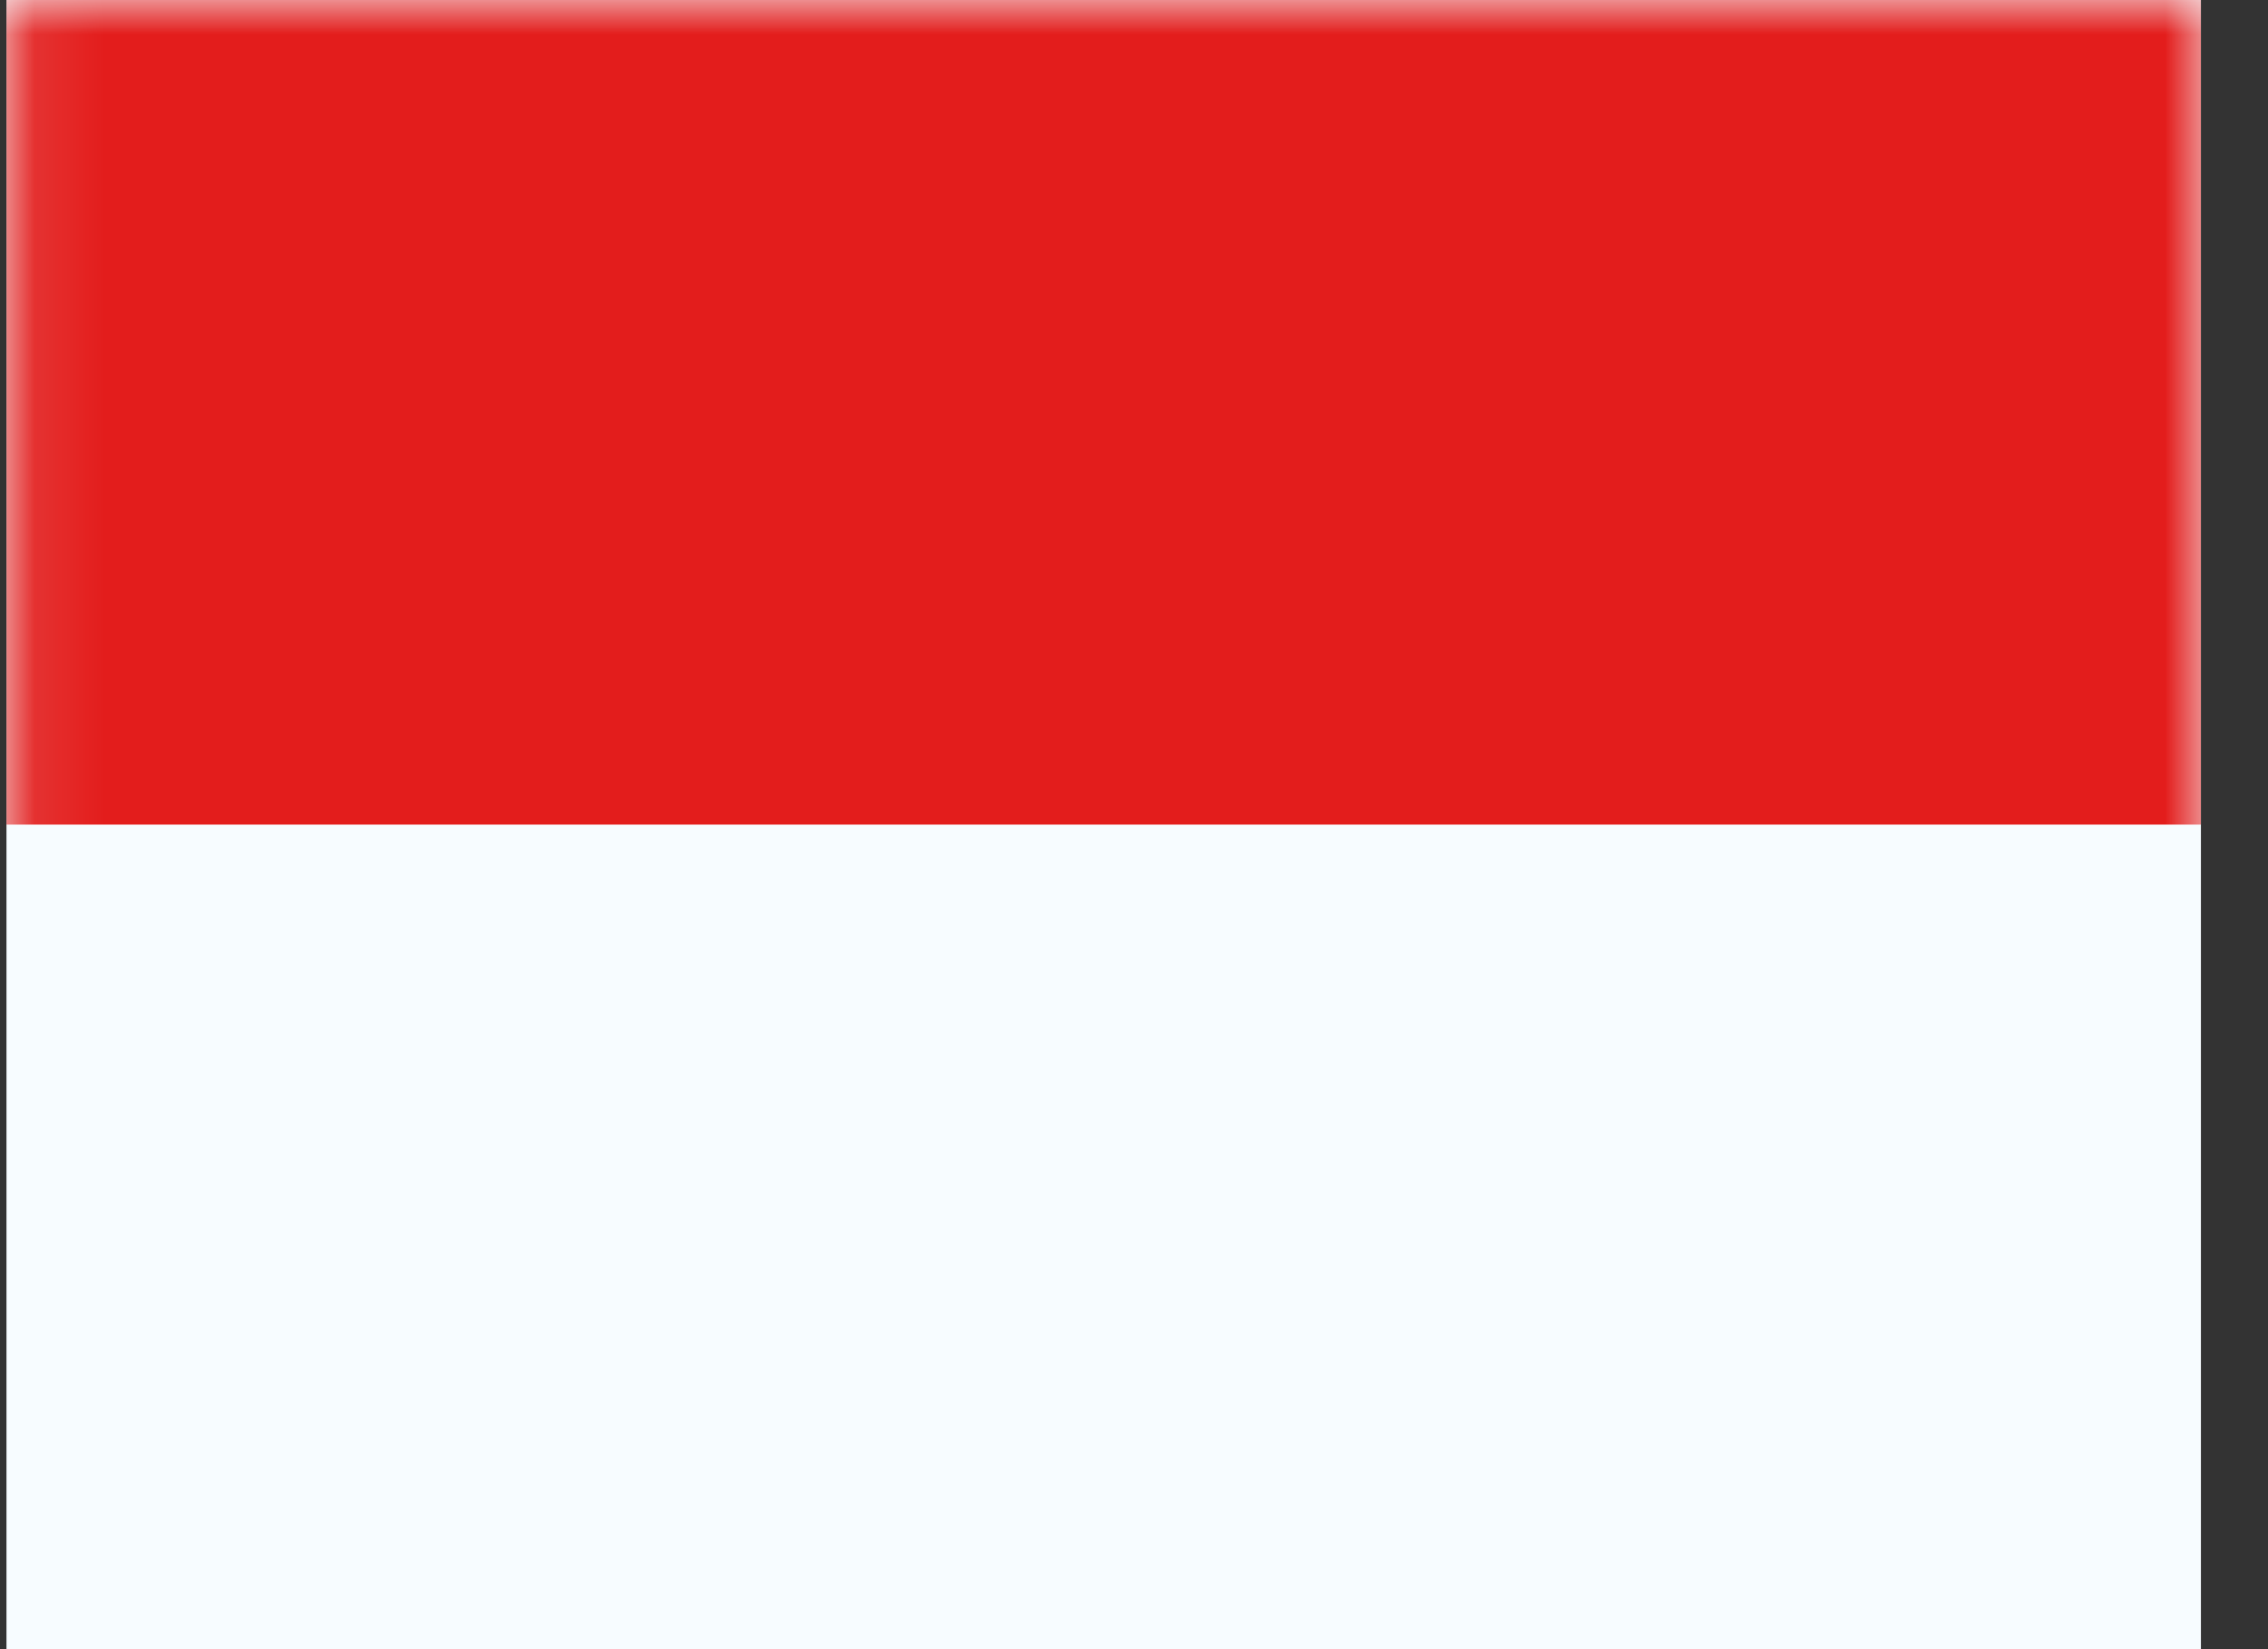
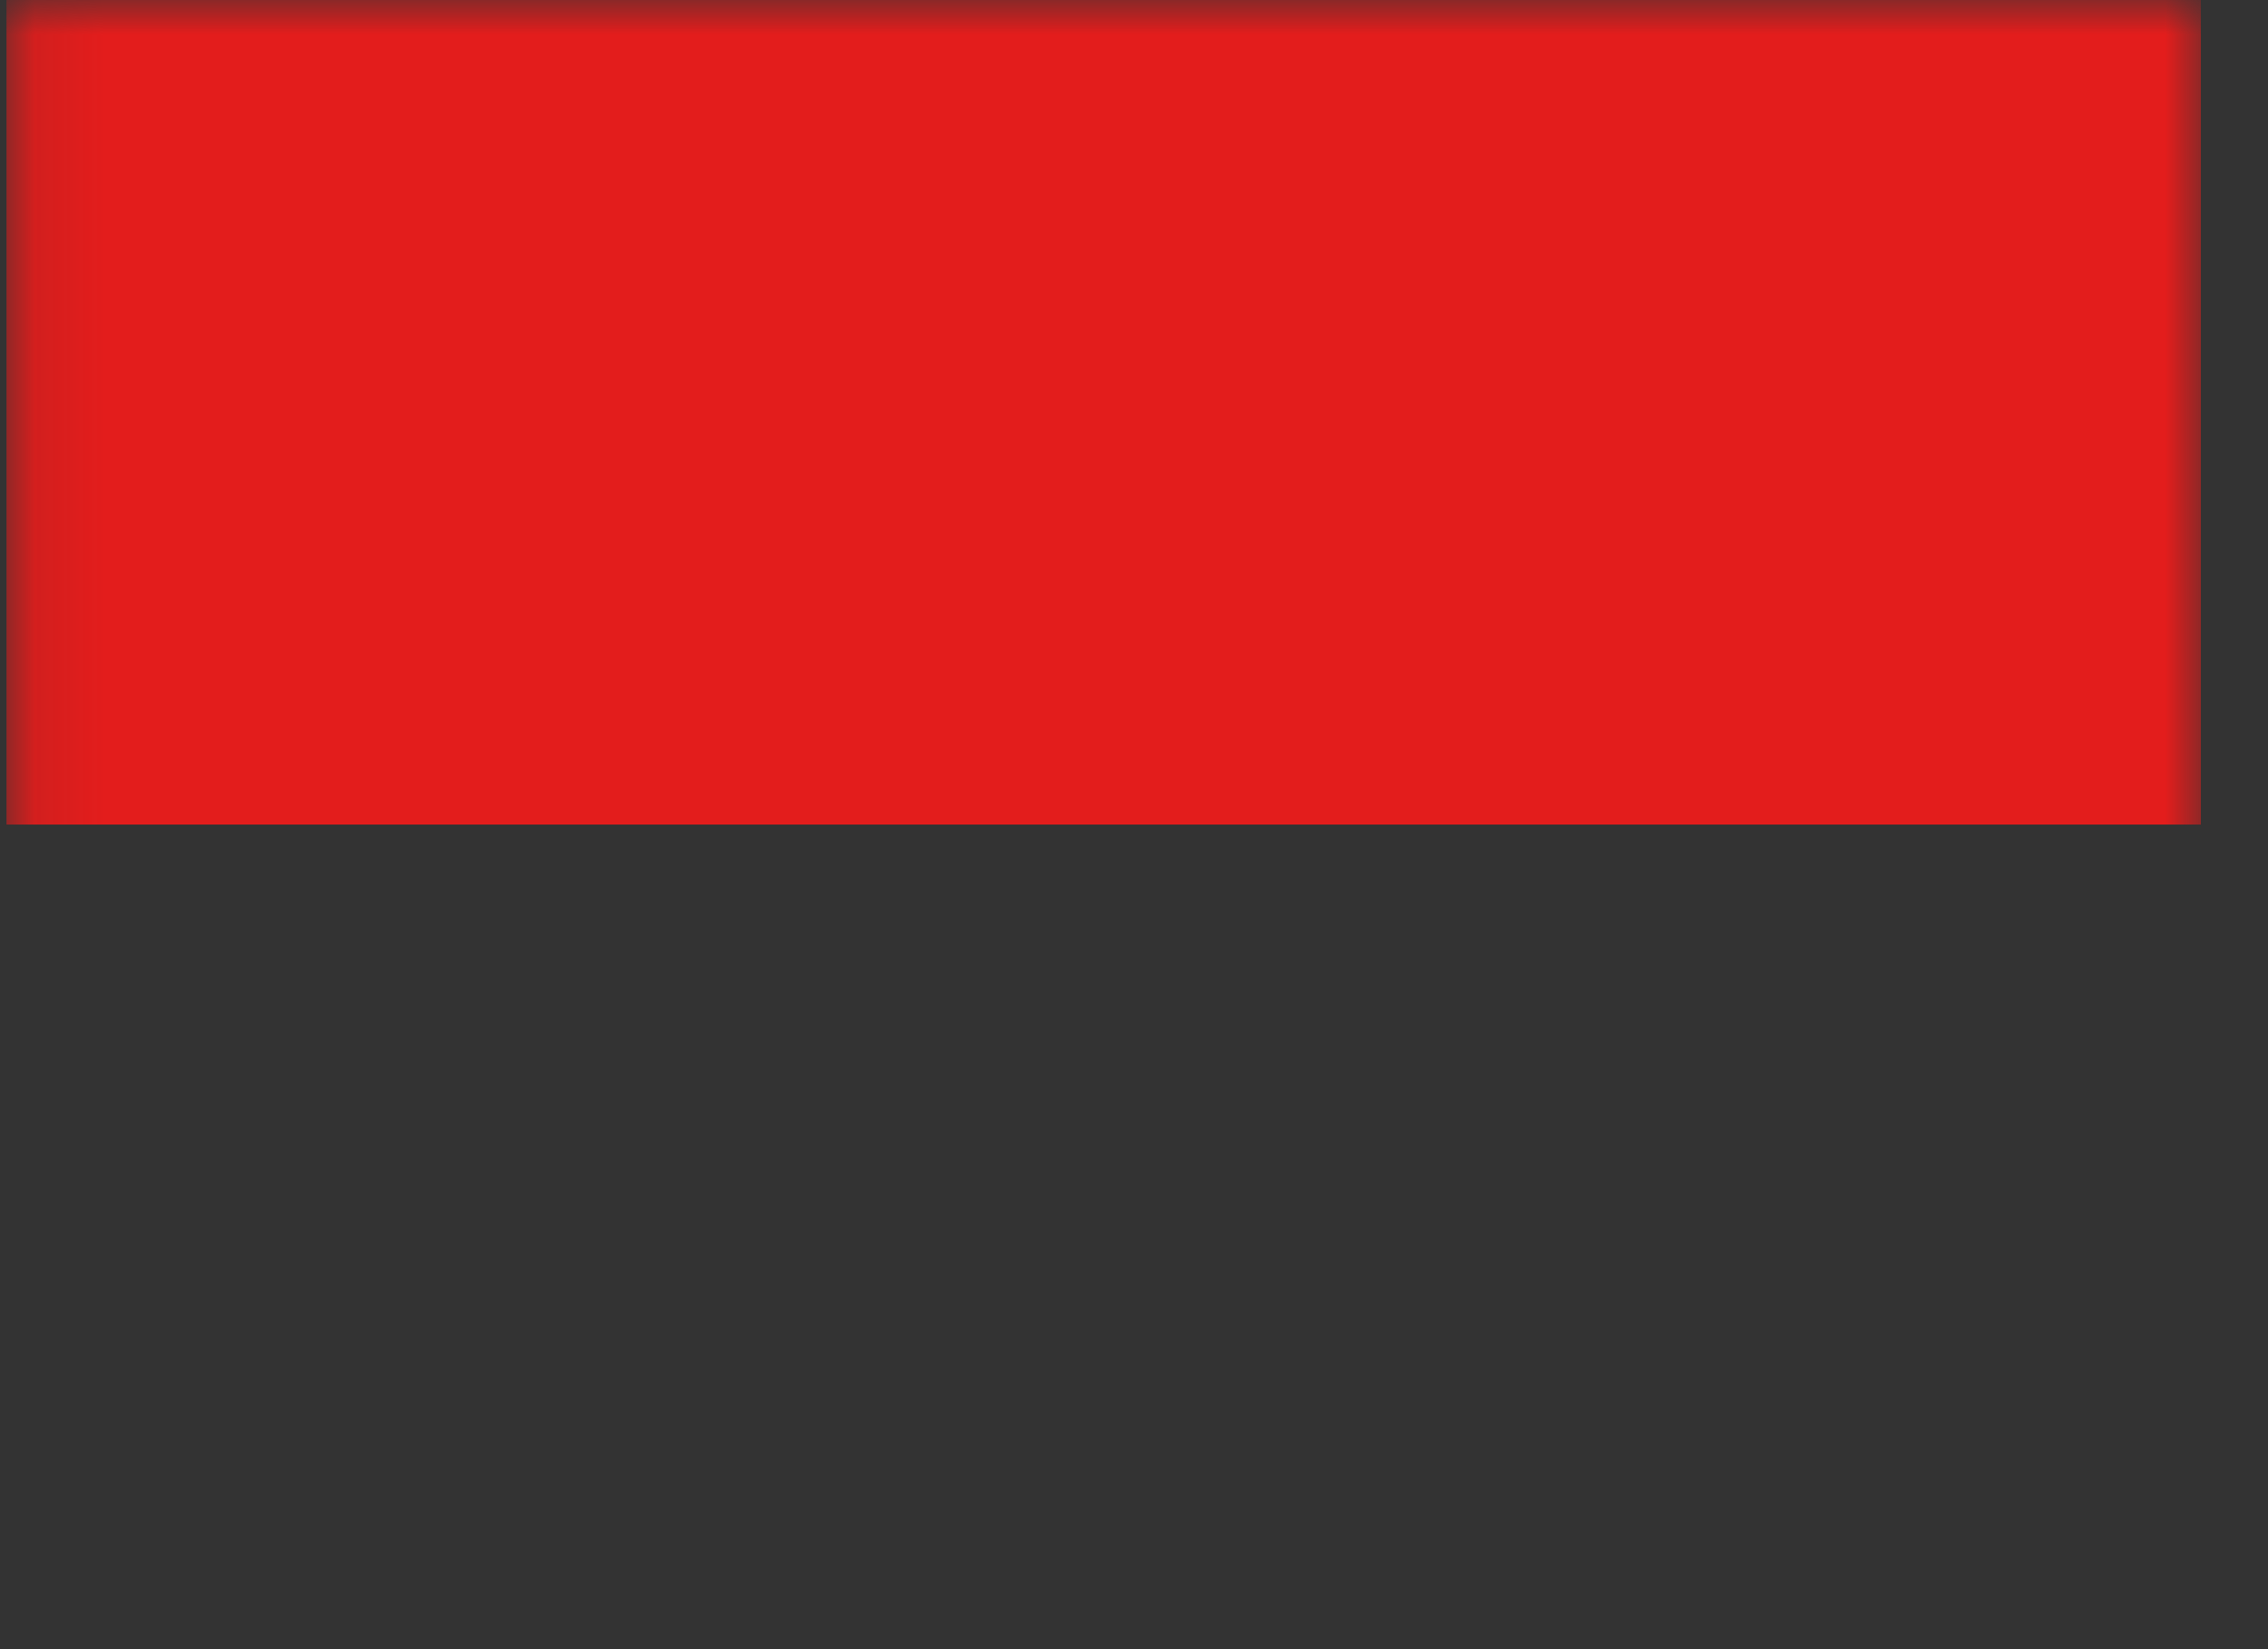
<svg xmlns="http://www.w3.org/2000/svg" width="33" height="24" viewBox="0 0 33 24" fill="none">
  <rect x="0" y="0" width="33" height="24" fill="#333333" stroke="none" />
  <g clip-path="url(#clip0_941_3377)">
-     <path fill-rule="evenodd" clip-rule="evenodd" d="M0.094 0V24H32.094V0H0.094Z" fill="#F7FCFF" />
    <mask id="mask0_941_3377" style="mask-type:luminance" maskUnits="userSpaceOnUse" x="0" y="0" width="33" height="24">
      <path fill-rule="evenodd" clip-rule="evenodd" d="M0.094 0V24H32.094V0H0.094Z" fill="white" />
    </mask>
    <g mask="url(#mask0_941_3377)">
      <path fill-rule="evenodd" clip-rule="evenodd" d="M0.094 0V12H32.094V0H0.094Z" fill="#E31D1C" />
    </g>
  </g>
  <defs>
    <clipPath id="clip0_941_3377">
      <rect width="32.004" height="24" fill="white" transform="translate(0.02)" />
    </clipPath>
  </defs>
</svg>